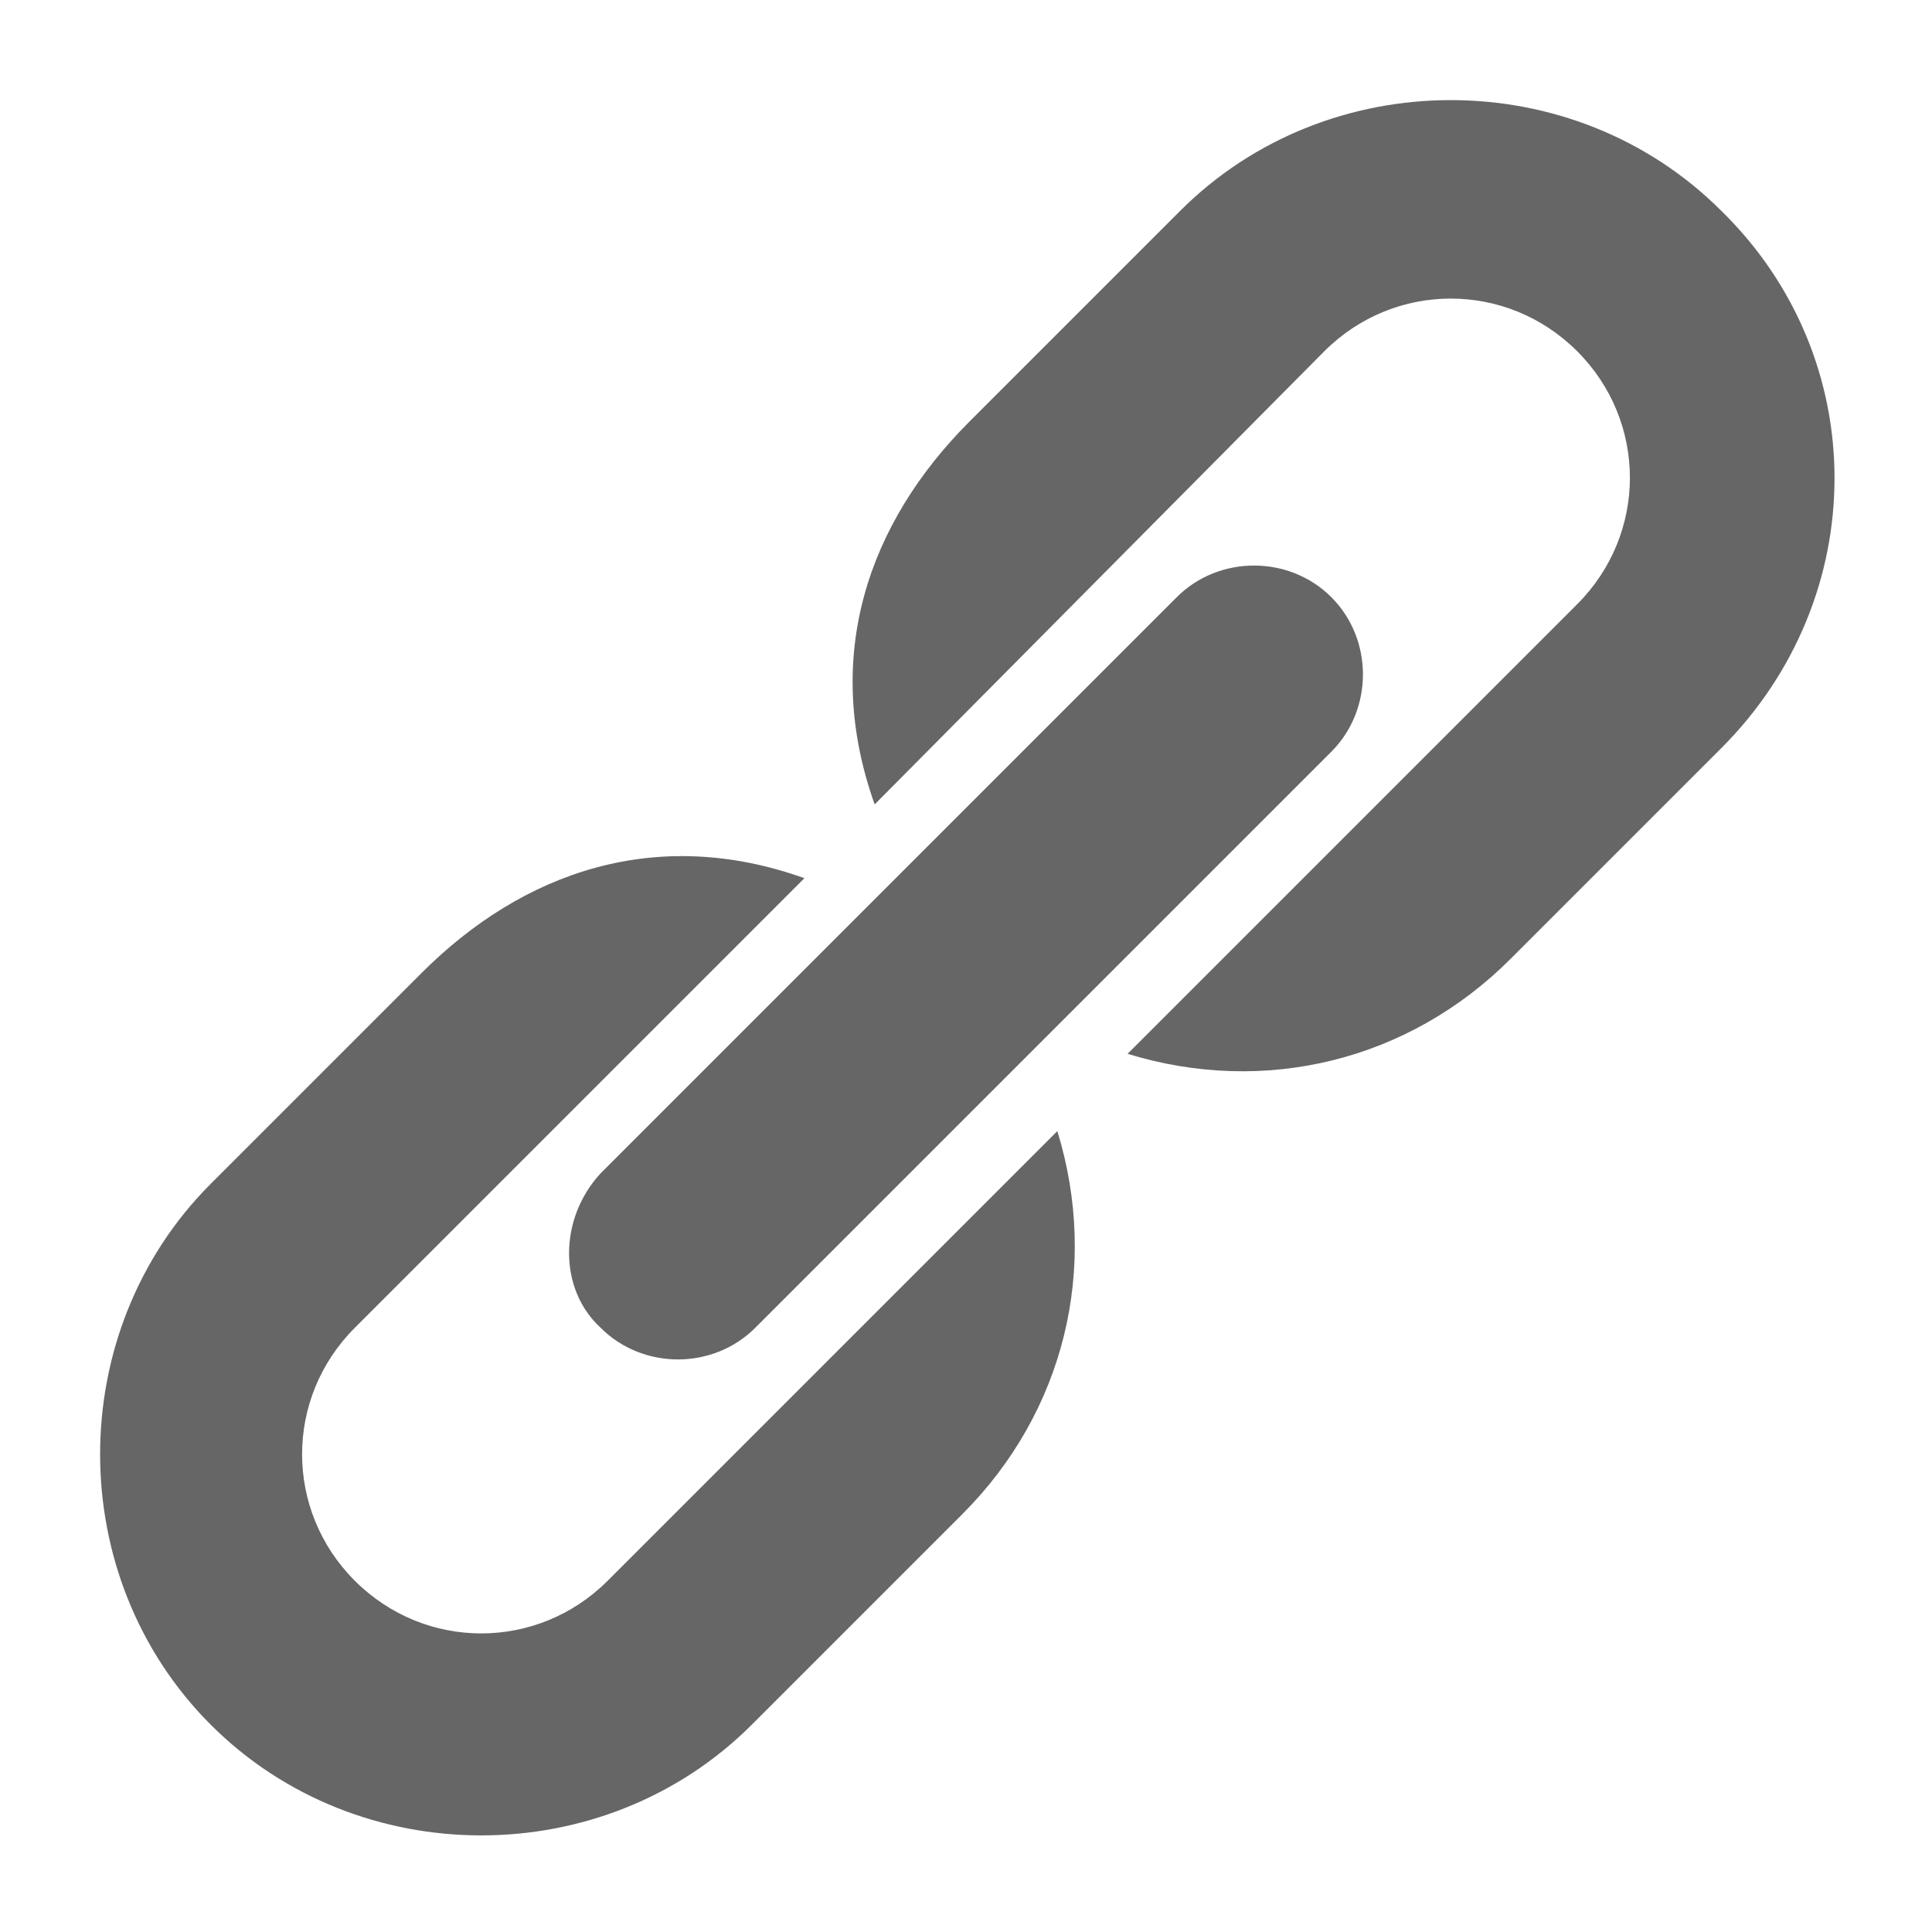
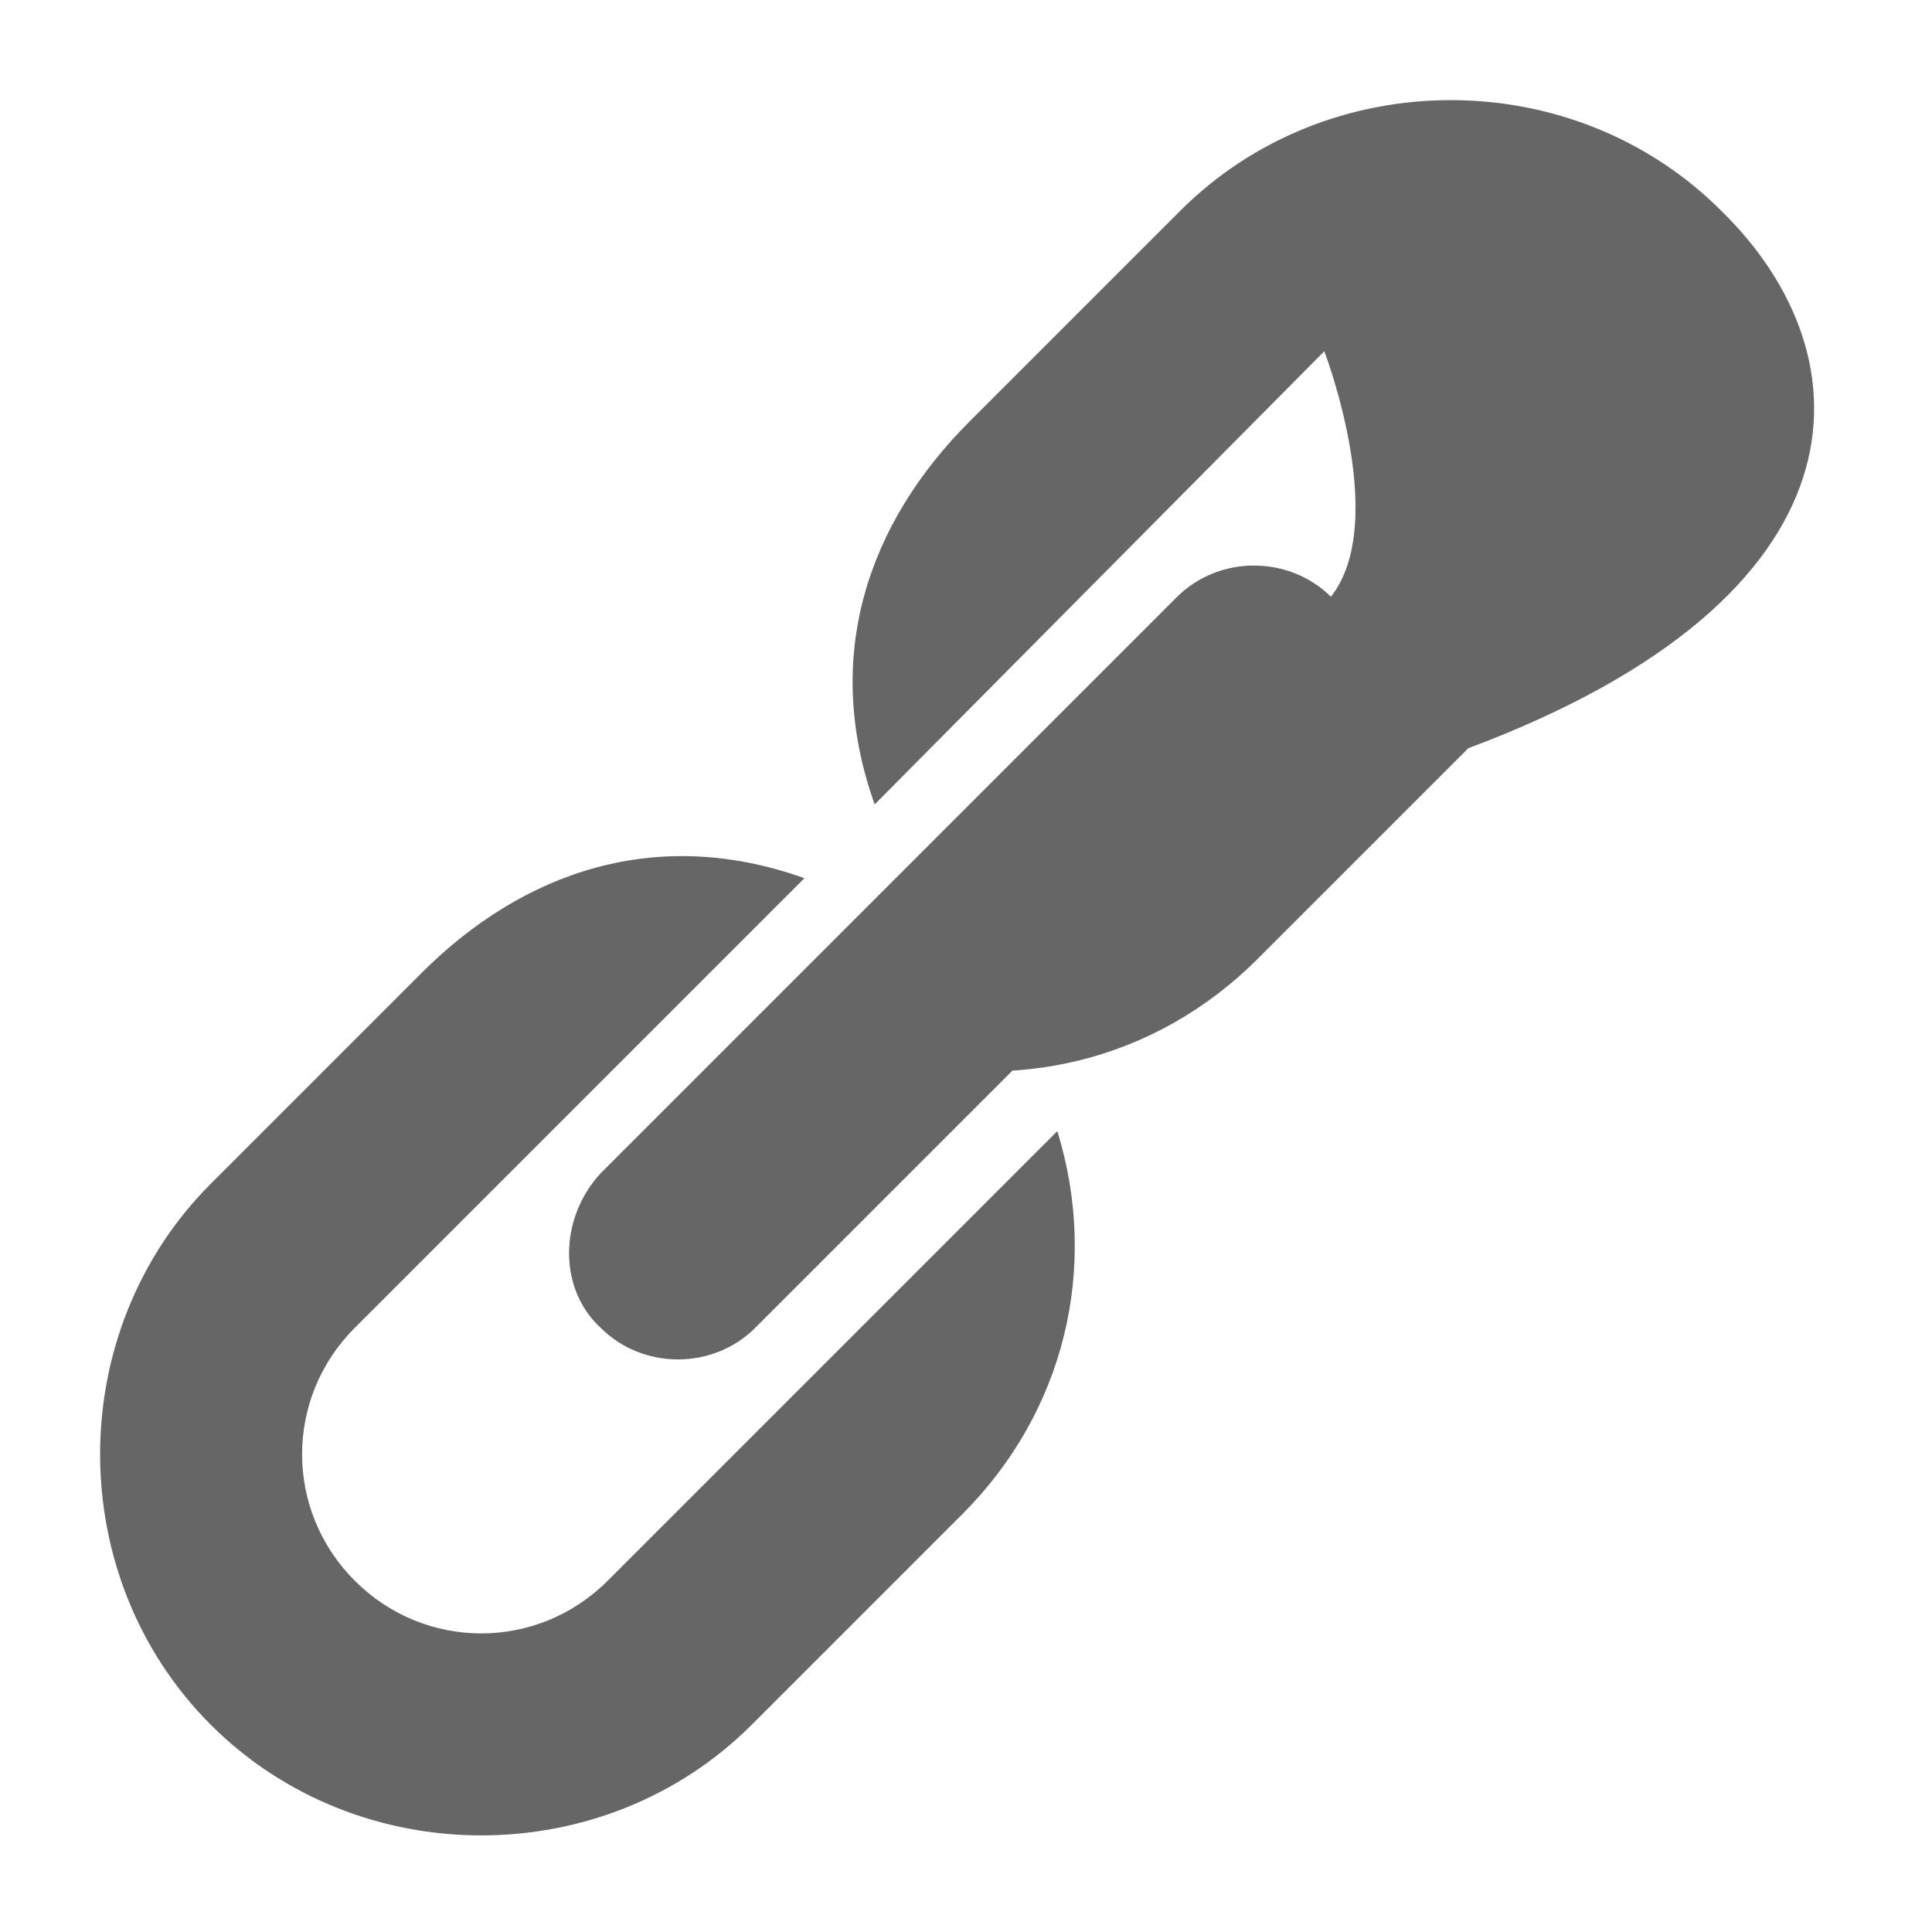
<svg xmlns="http://www.w3.org/2000/svg" version="1.1" id="Layer_1" x="0px" y="0px" viewBox="-932 513 55 55" style="enable-background:new -932 513 55 55;" xml:space="preserve">
  <style type="text/css">
	.st0{fill:#666666;}
</style>
  <g>
    <g>
-       <path class="st0" d="M-914.7,558c-2,2-5.2,2-7.2,0s-2-5.2,0-7.2l12.8-12.8c-4.2-1.5-8-0.2-10.9,2.7l-6,6c-4.2,4.2-4.2,11.2,0,15.4    s11.2,4.2,15.4,0l6-6c2.9-2.9,3.9-7,2.7-10.9L-914.7,558z M-883,519c-4.2-4.2-11.2-4.2-15.4,0l-6,6c-2.9,2.9-4.2,6.7-2.7,10.9    l12.8-12.9c2-2,5.2-2,7.2,0s2,5.2,0,7.2l-12.8,12.8c3.9,1.2,8,0.2,10.9-2.7l6-6C-878.7,530-878.7,523.2-883,519z M-914.9,550.8    c1.2,1.2,3.2,1.2,4.4,0l16.4-16.4c1.2-1.2,1.2-3.2,0-4.4s-3.2-1.2-4.4,0l-16.4,16.4C-916.1,547.7-916.1,549.7-914.9,550.8z" />
+       <path class="st0" d="M-914.7,558c-2,2-5.2,2-7.2,0s-2-5.2,0-7.2l12.8-12.8c-4.2-1.5-8-0.2-10.9,2.7l-6,6c-4.2,4.2-4.2,11.2,0,15.4    s11.2,4.2,15.4,0l6-6c2.9-2.9,3.9-7,2.7-10.9L-914.7,558z M-883,519c-4.2-4.2-11.2-4.2-15.4,0l-6,6c-2.9,2.9-4.2,6.7-2.7,10.9    l12.8-12.9s2,5.2,0,7.2l-12.8,12.8c3.9,1.2,8,0.2,10.9-2.7l6-6C-878.7,530-878.7,523.2-883,519z M-914.9,550.8    c1.2,1.2,3.2,1.2,4.4,0l16.4-16.4c1.2-1.2,1.2-3.2,0-4.4s-3.2-1.2-4.4,0l-16.4,16.4C-916.1,547.7-916.1,549.7-914.9,550.8z" />
    </g>
  </g>
</svg>